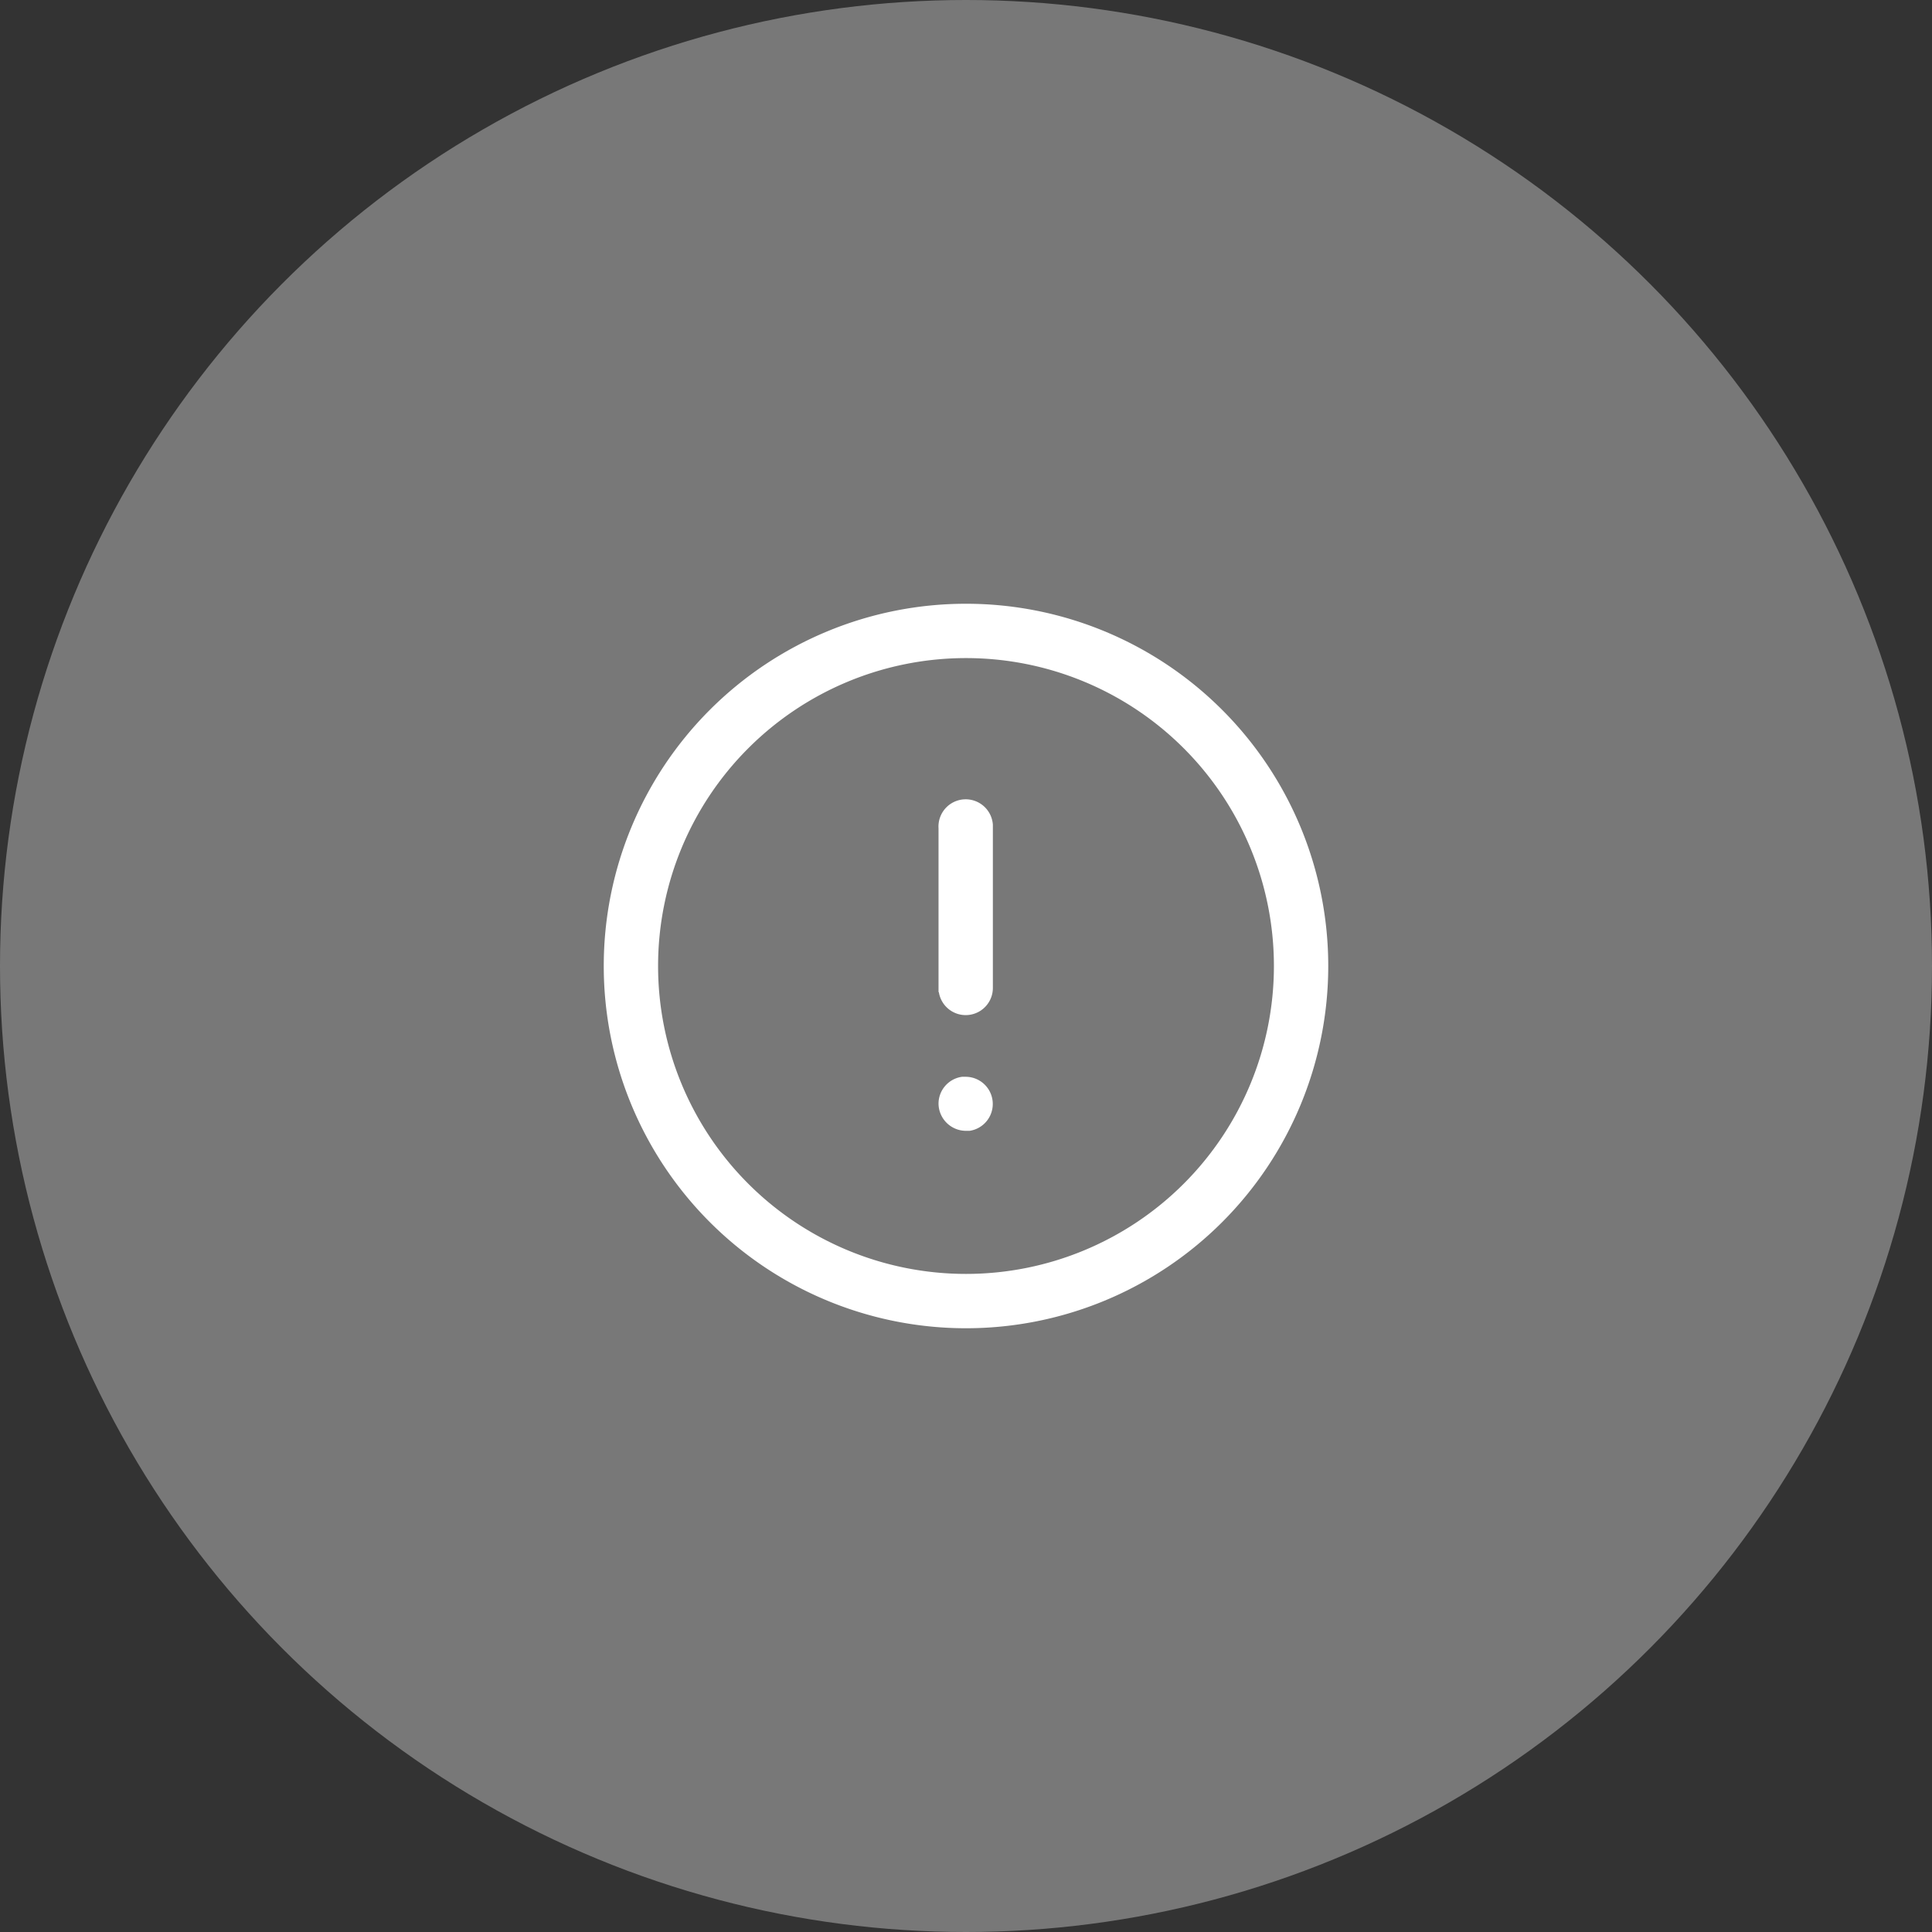
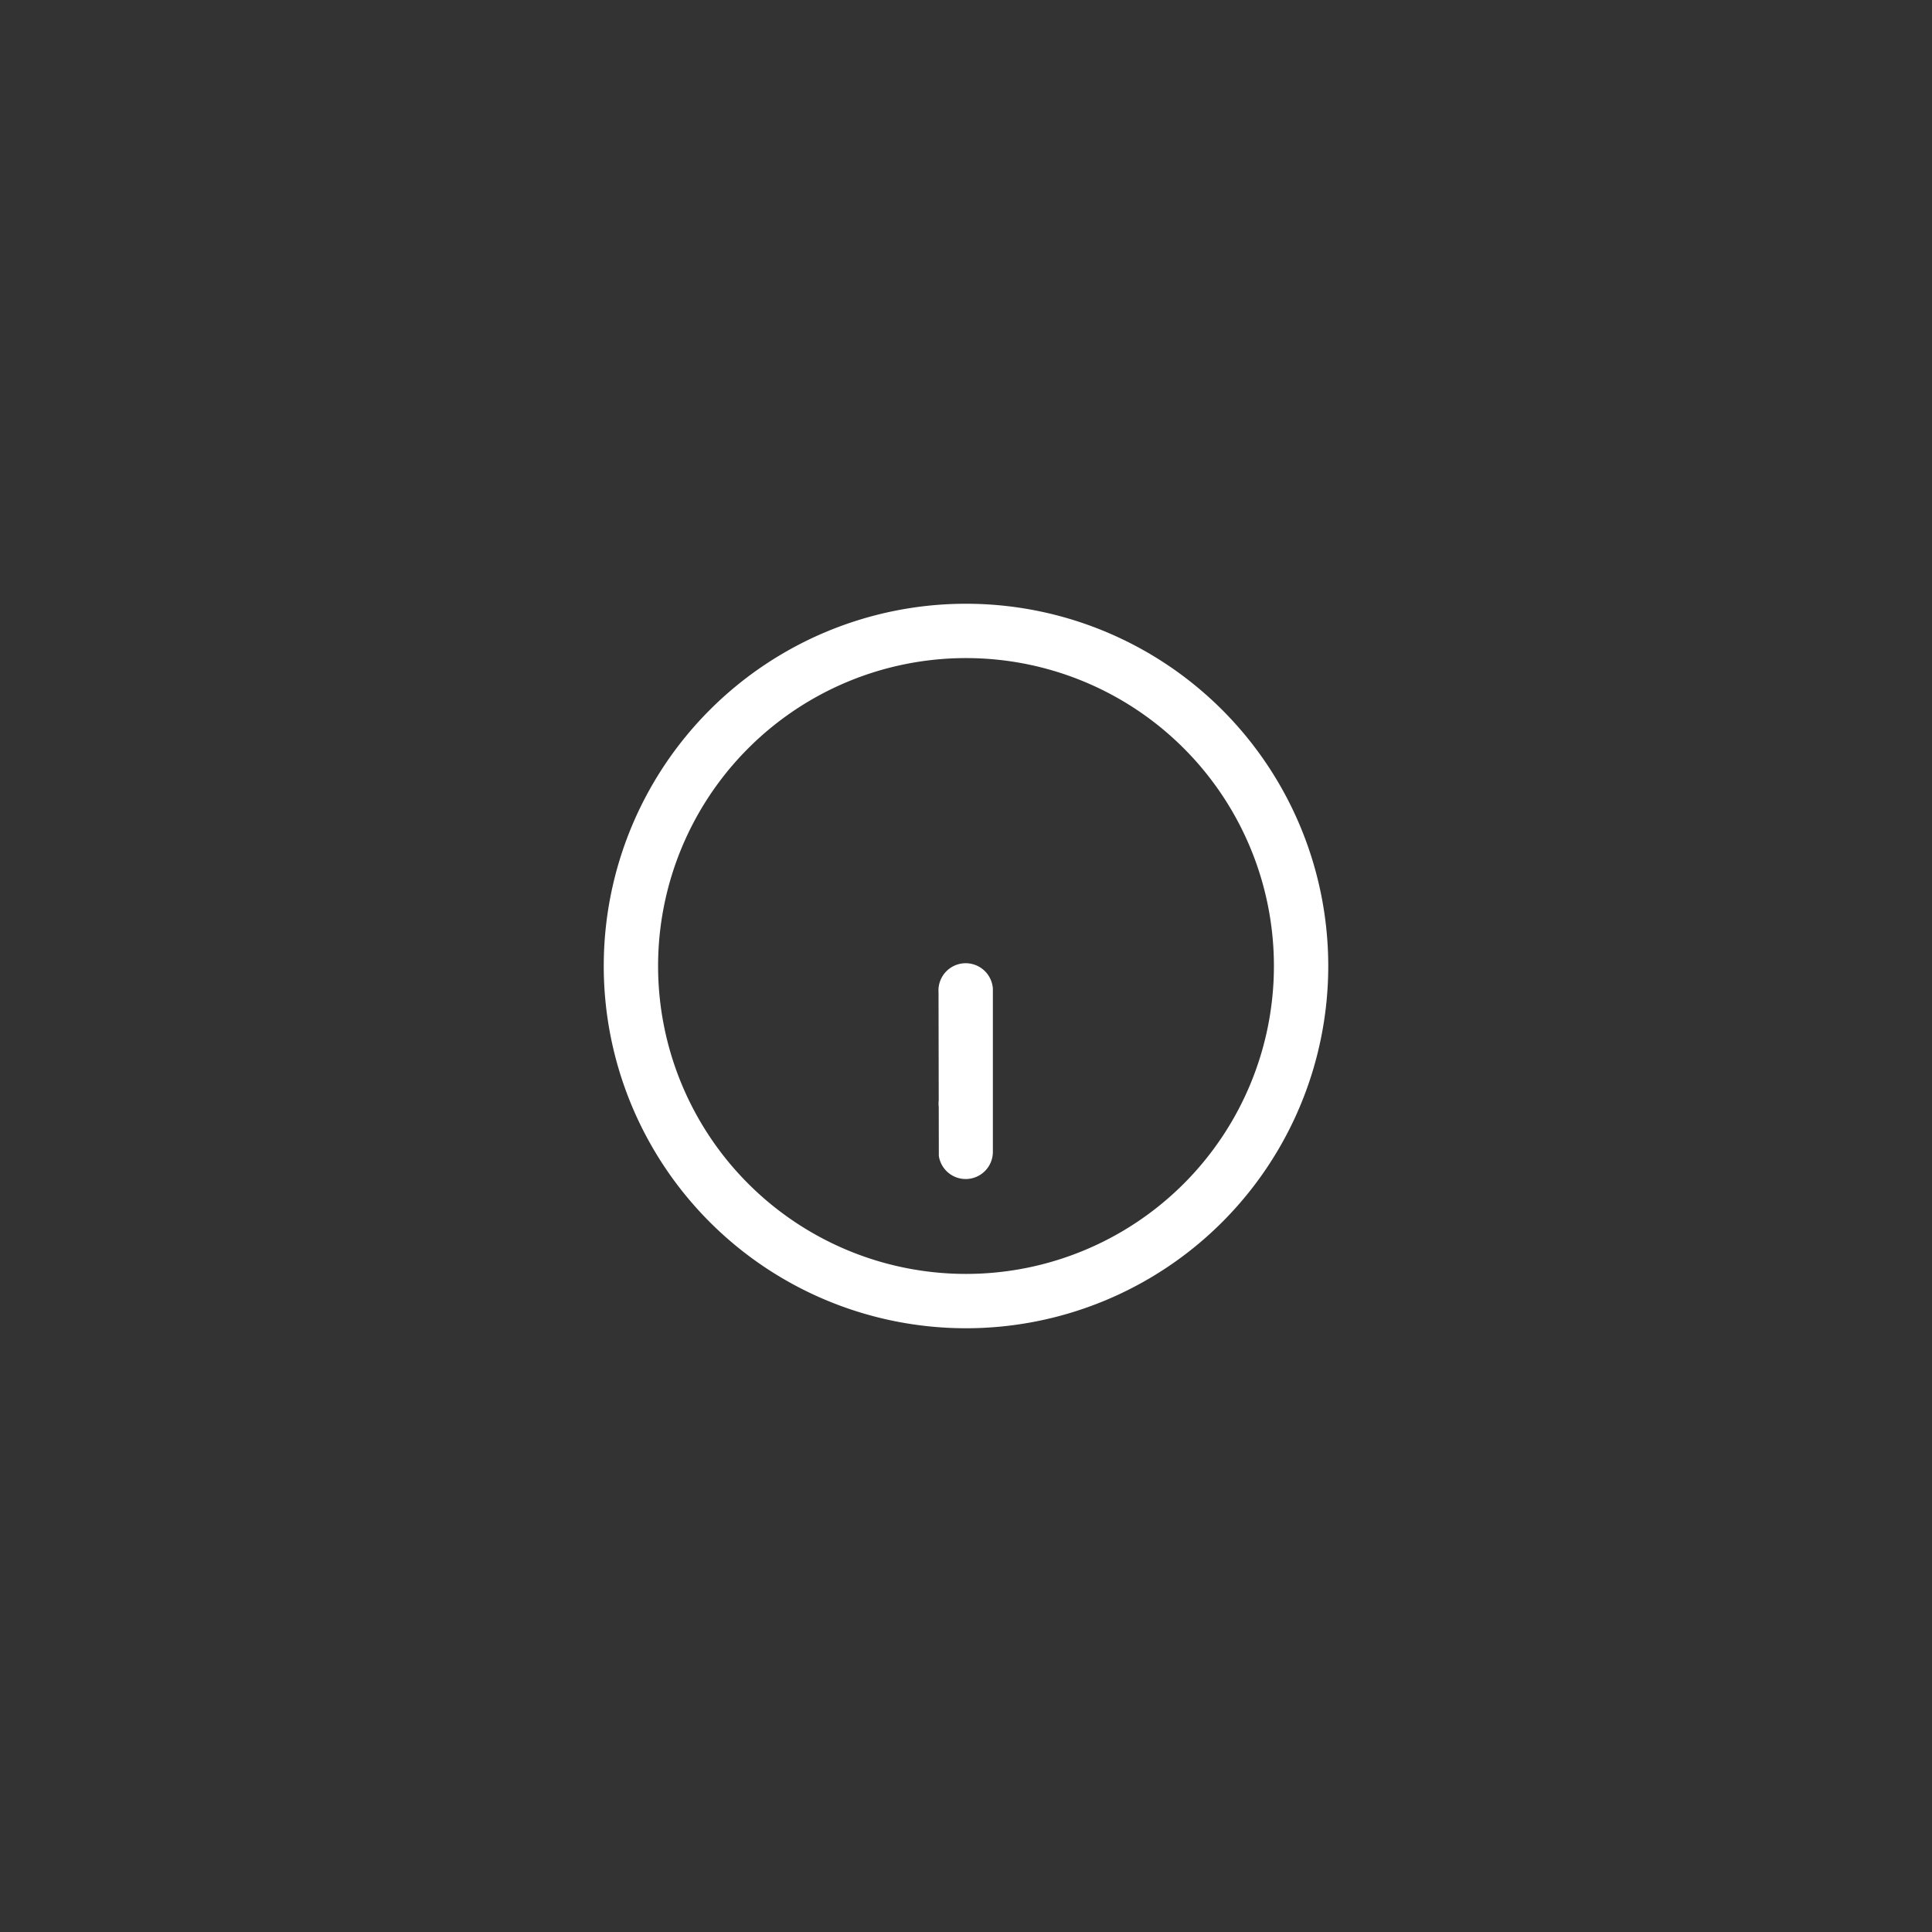
<svg xmlns="http://www.w3.org/2000/svg" viewBox="0 0 64 64">
  <rect x="0" y="0" width="64" height="64" fill="#333333" stroke="none" />
  <defs>
    <style>.cls-1{fill:#787878;}.cls-2{fill:#fff;}</style>
  </defs>
  <g id="Layer_2" data-name="Layer 2">
    <g id="Layer_1-2" data-name="Layer 1">
-       <circle class="cls-1" cx="32" cy="32" r="32" />
      <g id="Iconly_Light-outline_Info_Circle" data-name="Iconly Light-outline Info Circle">
        <g id="Info_Circle-4" data-name="Info Circle-4">
-           <path id="Info_Circle-5" data-name="Info Circle-5" class="cls-2" d="M20,32A12,12,0,1,1,32,44,12,12,0,0,1,20,32Zm1.8,0A10.2,10.2,0,1,0,32,21.8,10.2,10.2,0,0,0,21.8,32Zm9.29,4.56a.9.9,0,0,1,.78-.89H32a.9.9,0,0,1,.12,1.79H32a.91.91,0,0,1-.91-.9Zm0-3.69V27.44a.9.9,0,0,1,1.8-.12v5.42a.9.9,0,0,1-1.79.12Z" />
+           <path id="Info_Circle-5" data-name="Info Circle-5" class="cls-2" d="M20,32A12,12,0,1,1,32,44,12,12,0,0,1,20,32Zm1.8,0A10.2,10.2,0,1,0,32,21.8,10.2,10.2,0,0,0,21.8,32Zm9.29,4.56a.9.9,0,0,1,.78-.89H32a.9.9,0,0,1,.12,1.79H32a.91.91,0,0,1-.91-.9Zm0-3.69a.9.9,0,0,1,1.8-.12v5.42a.9.9,0,0,1-1.79.12Z" />
        </g>
      </g>
    </g>
  </g>
</svg>